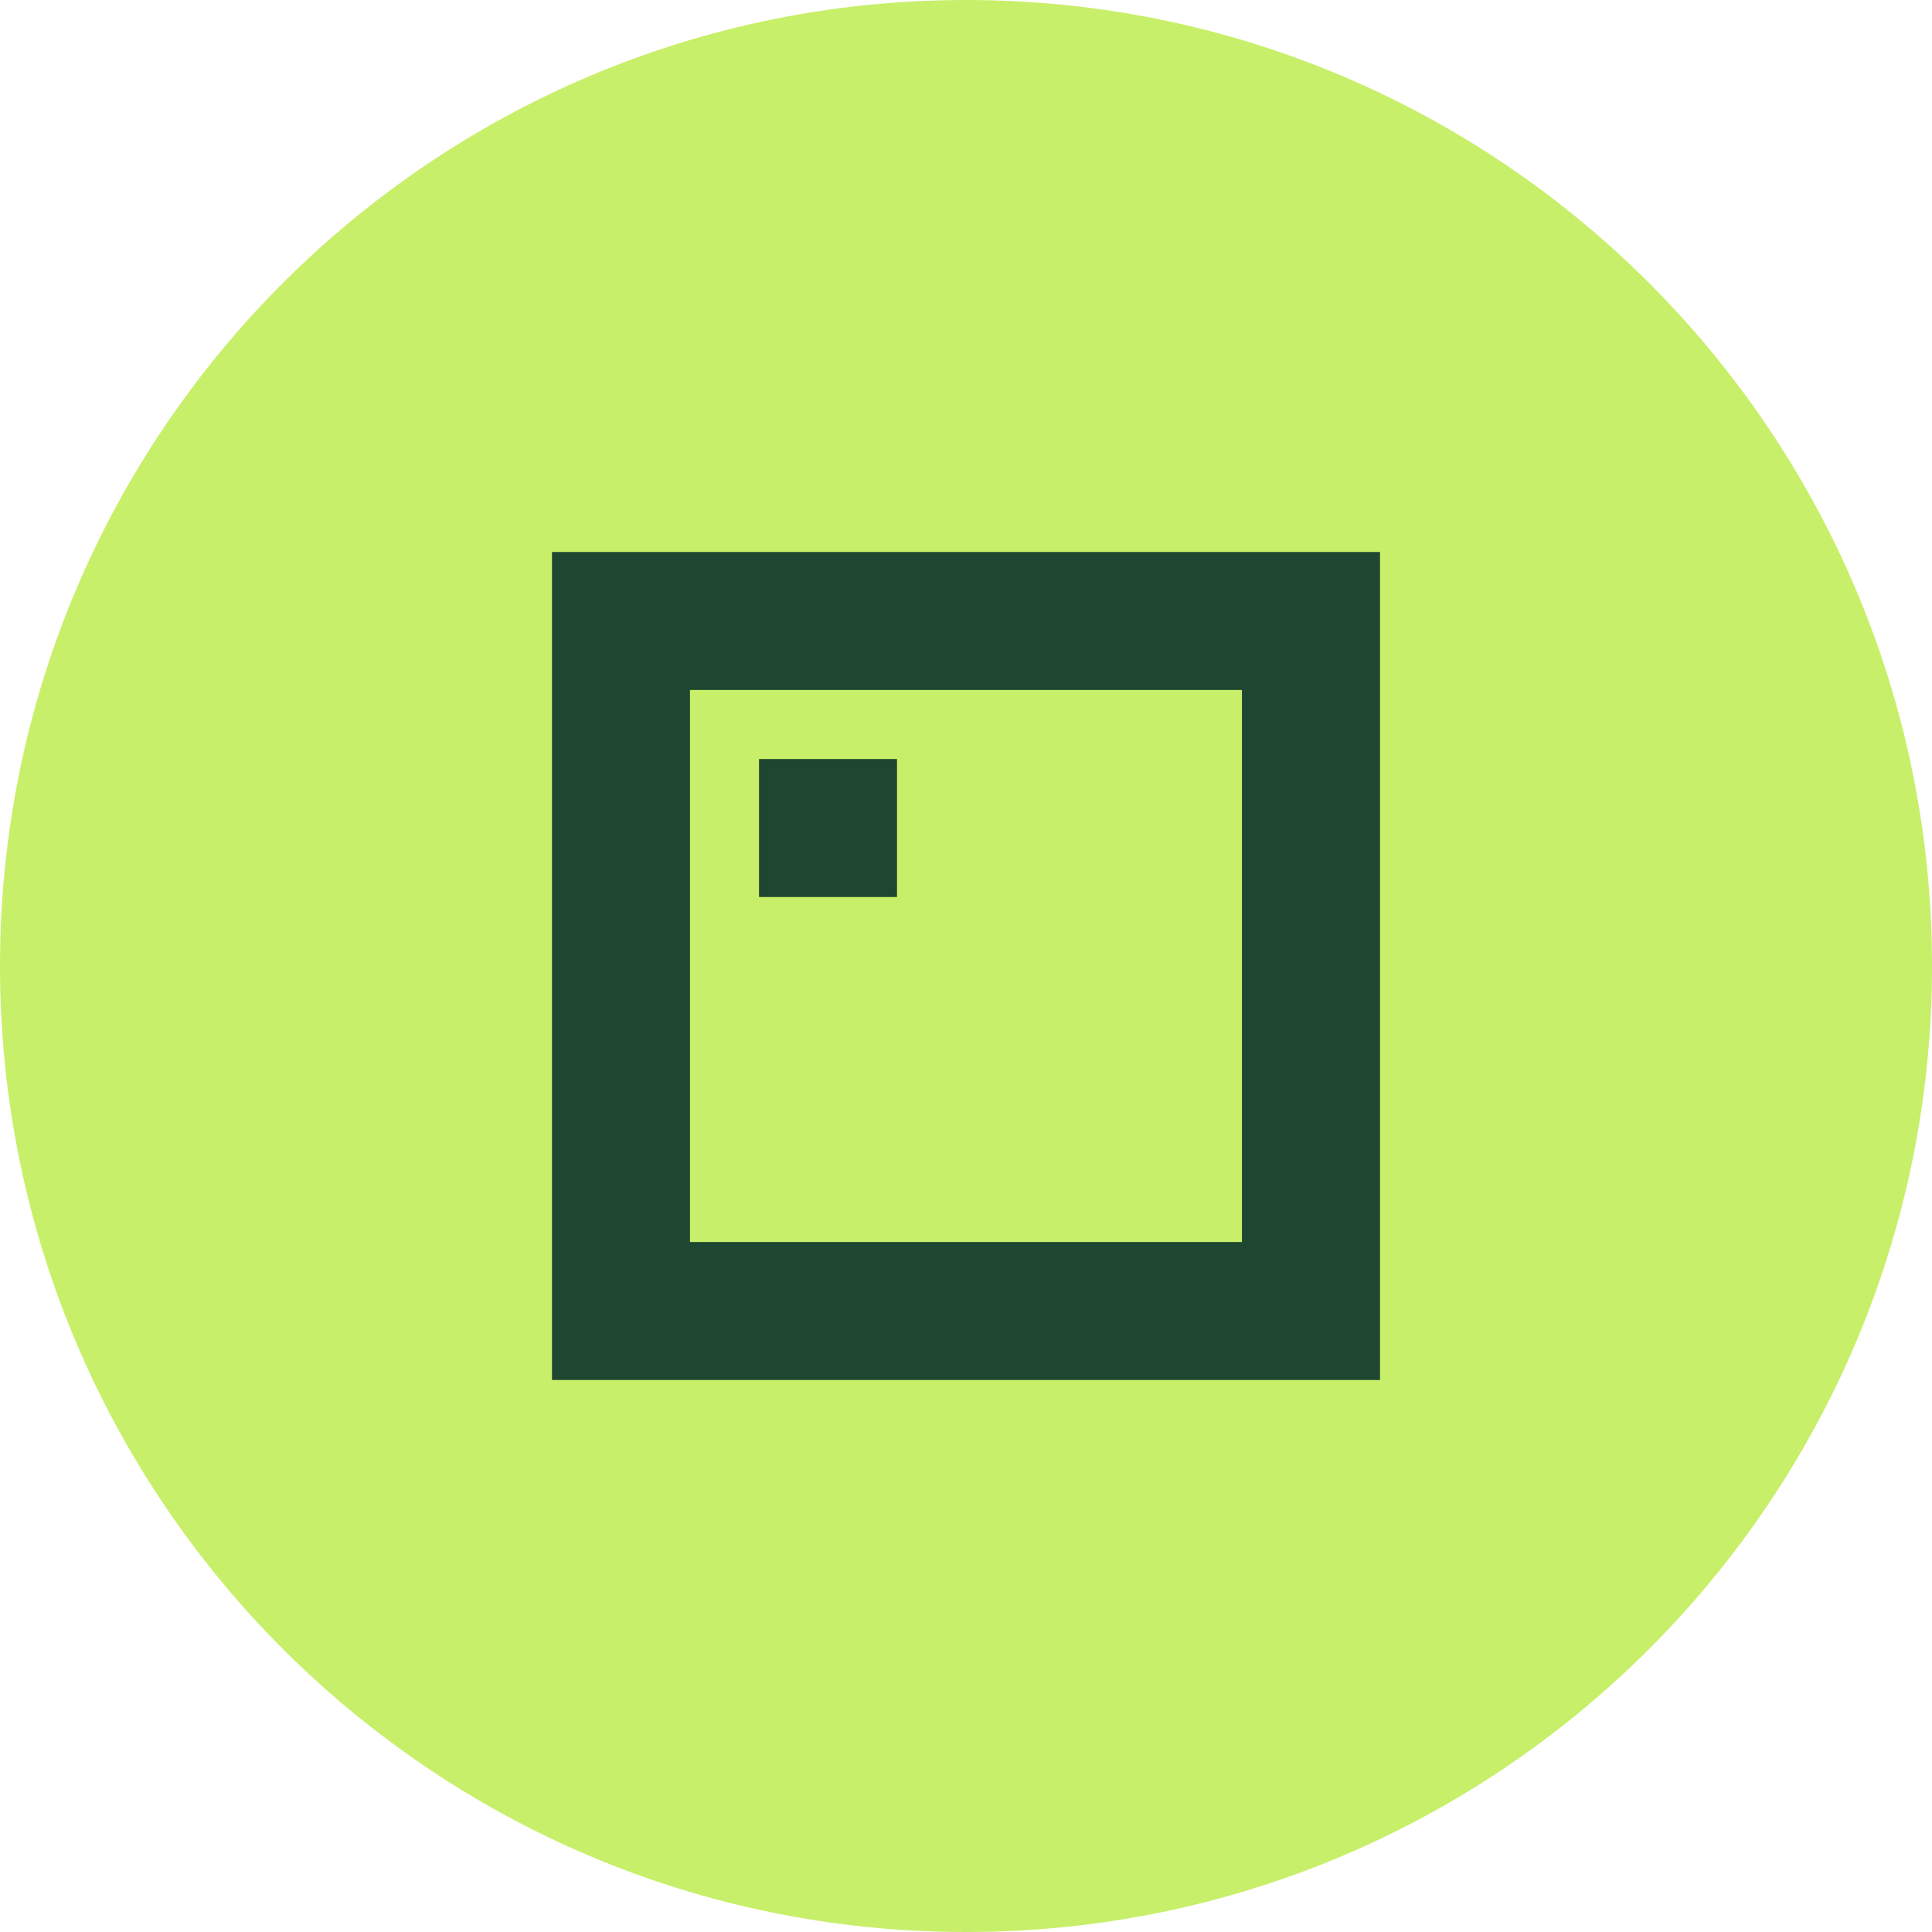
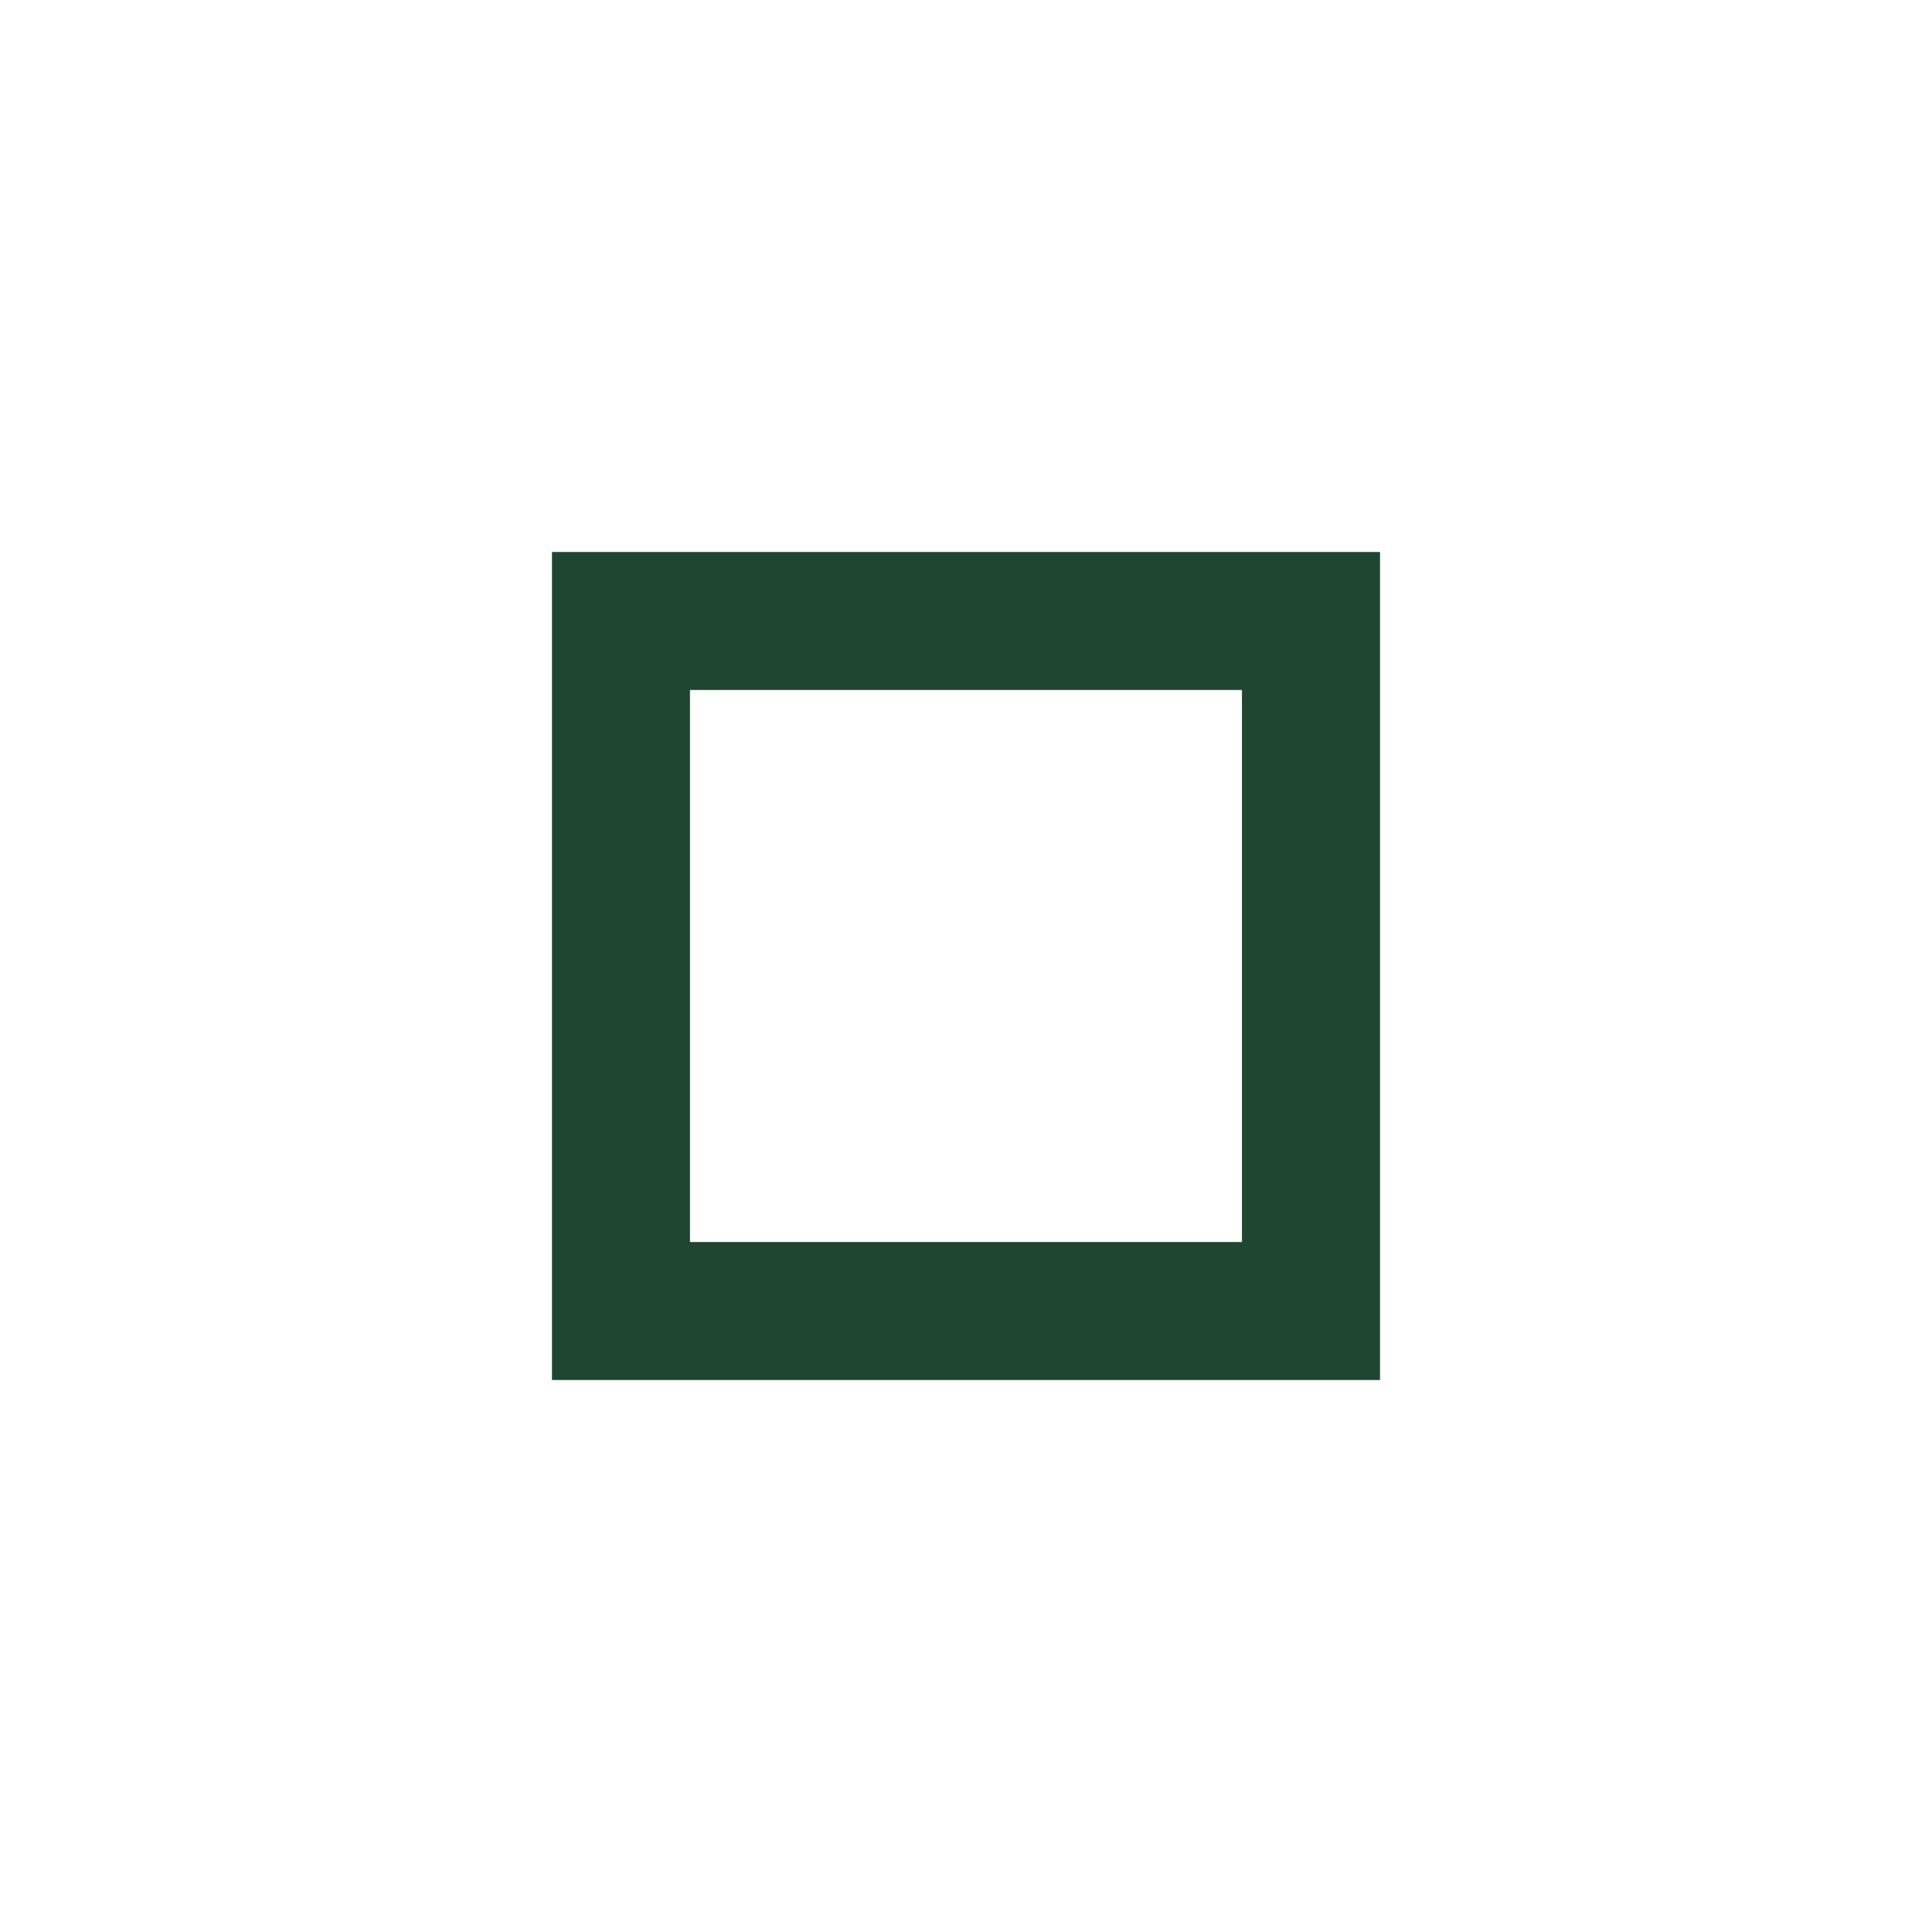
<svg xmlns="http://www.w3.org/2000/svg" width="31" height="31" viewBox="0 0 31 31" fill="none">
-   <path d="M31 15.5C31 24.06 24.06 31 15.5 31C6.94 31 0 24.06 0 15.5C0 6.94 6.94 0 15.5 0C24.06 0 31 6.94 31 15.5Z" fill="#C8EF69" />
  <path d="M22.143 8.857V22.143H8.857V8.857H22.143ZM11.071 19.929H19.928V11.071H11.071V19.929Z" fill="#1E4630" />
-   <path d="M14.393 12.179V14.393H12.179V12.179H14.393Z" fill="#1E4630" />
</svg>